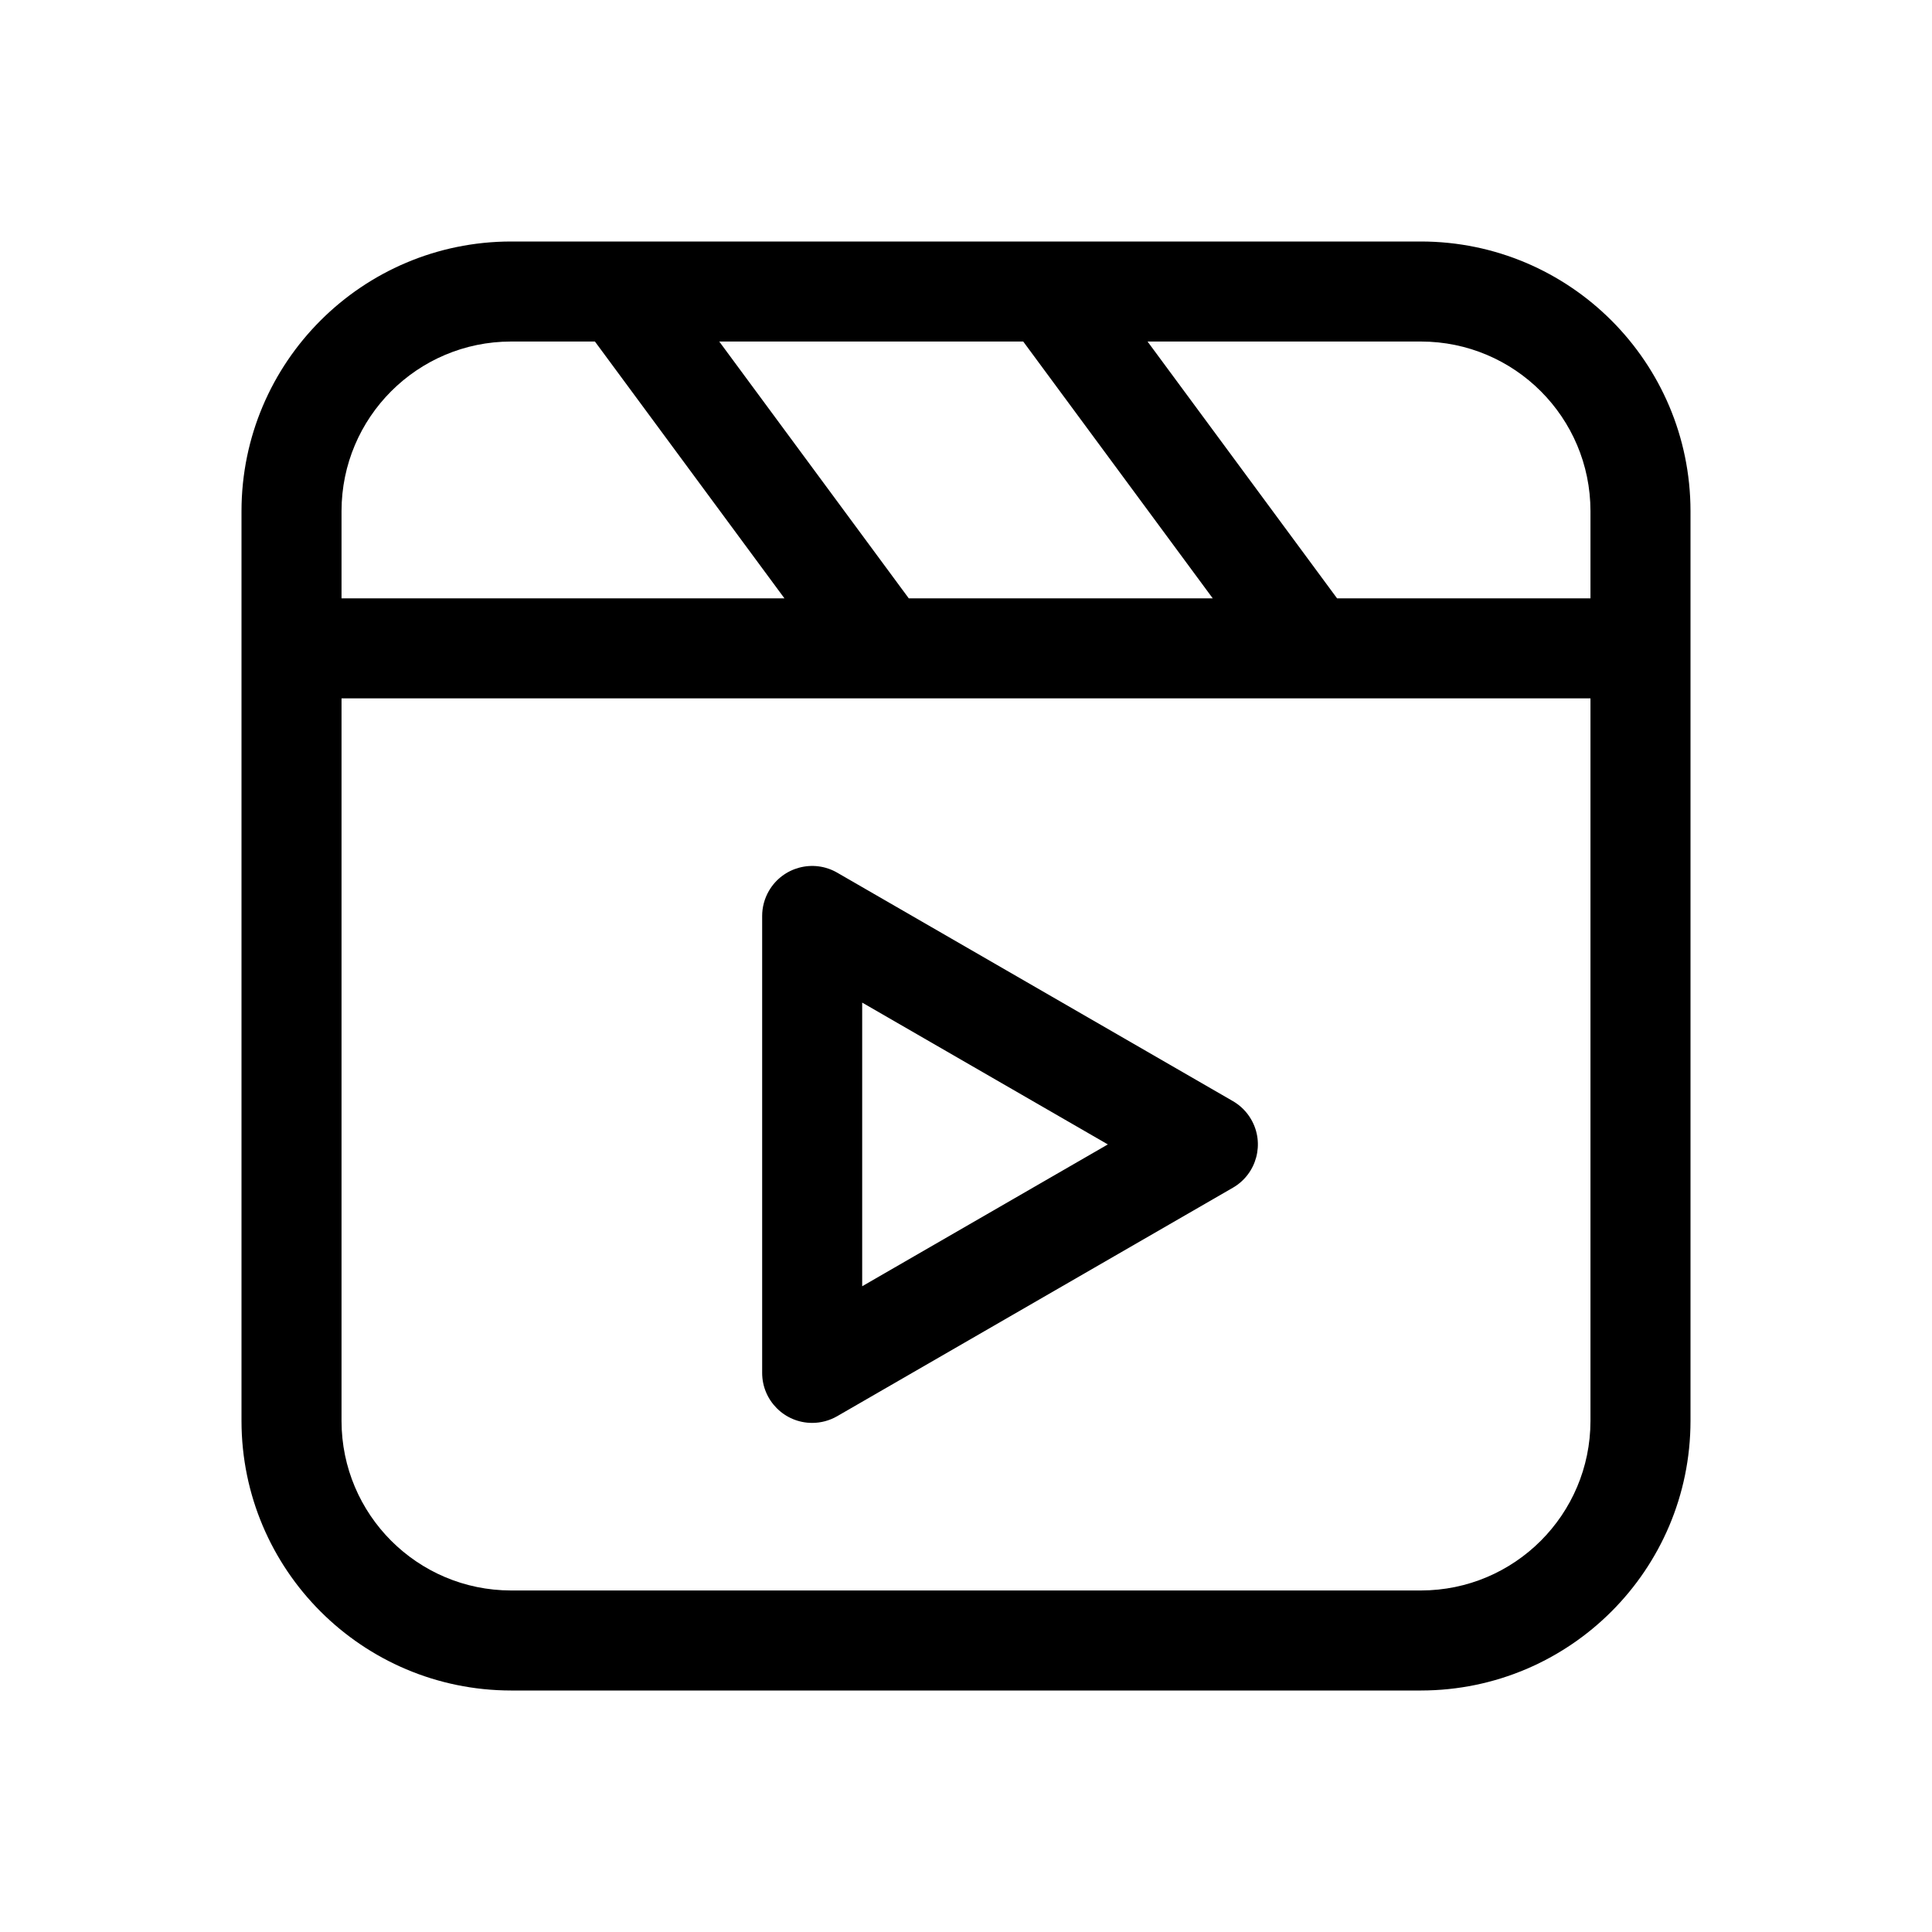
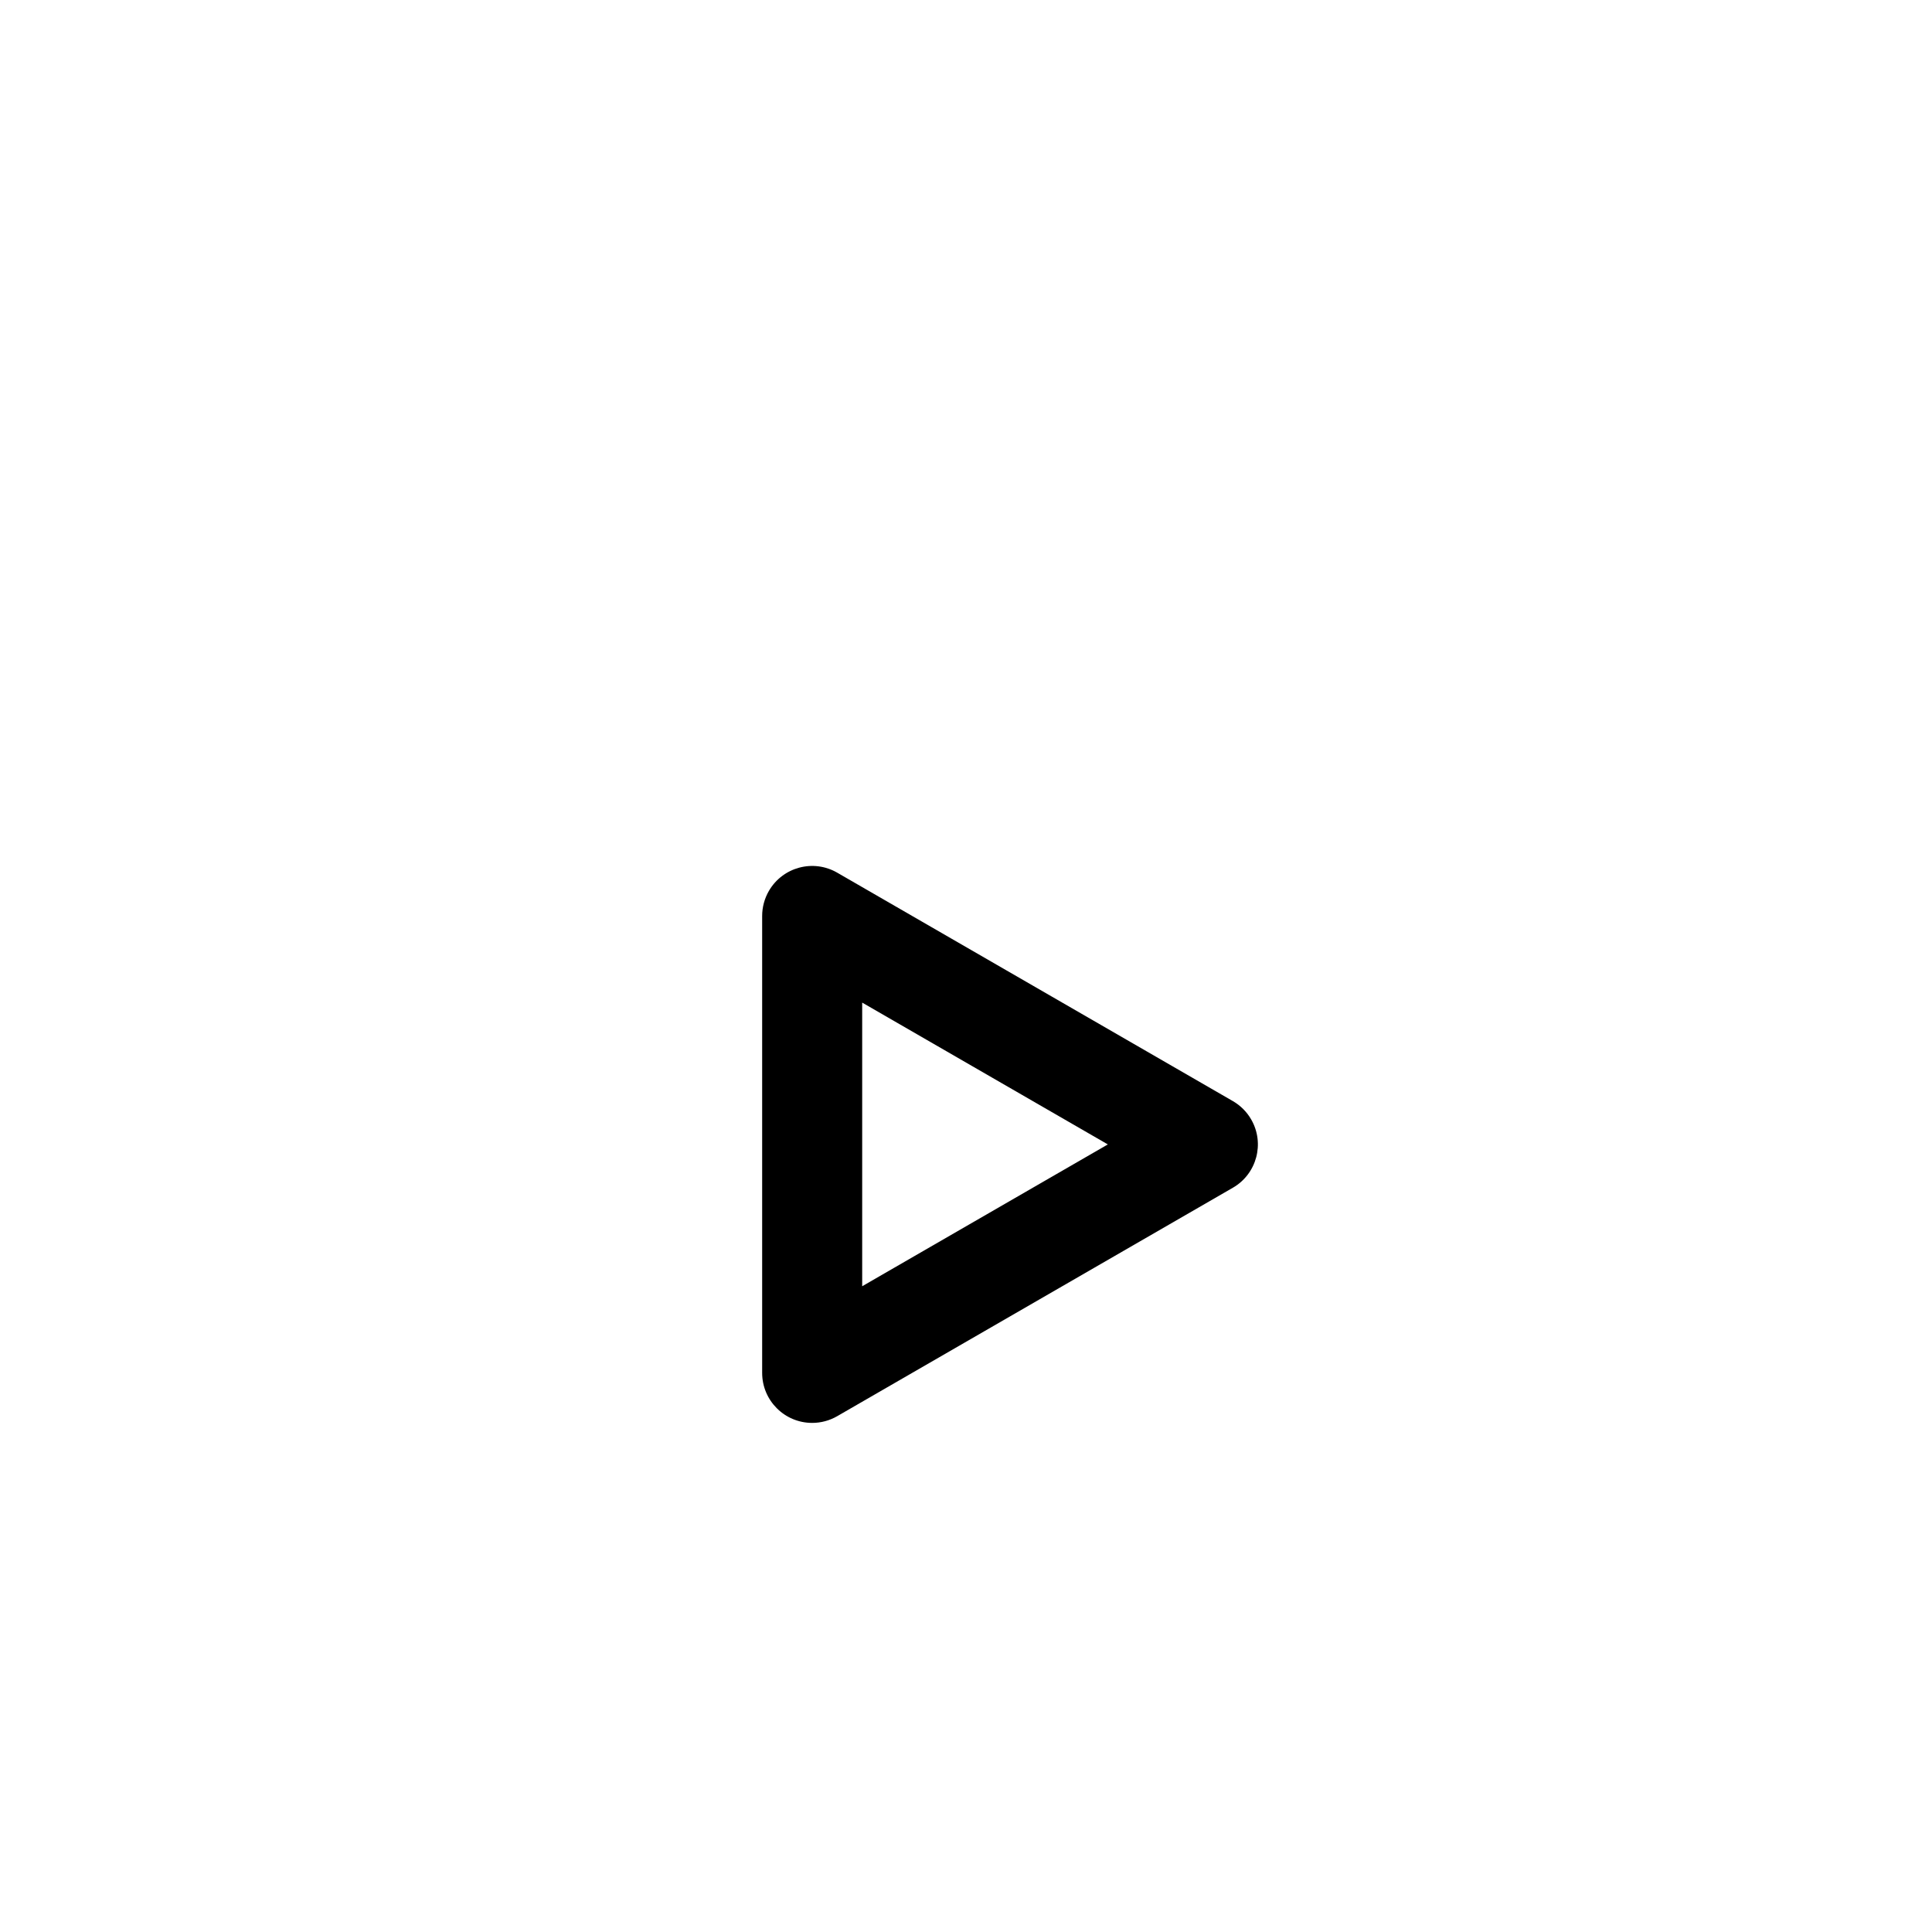
<svg xmlns="http://www.w3.org/2000/svg" width="200" height="200" viewBox="0 0 200 200" fill="none">
-   <path d="M147.104 25H52.897C37.497 25.018 25.018 37.497 25 52.897V147.104C25.018 162.503 37.497 174.982 52.897 175H147.104C162.503 174.982 174.982 162.503 175 147.104V52.897C174.982 37.497 162.503 25.018 147.104 25ZM164.645 52.897V61.941H138.413L118.794 35.355H147.104C156.787 35.366 164.634 43.213 164.645 52.897ZM105.924 35.355L125.543 61.941H94.076L74.457 35.355H105.924ZM35.355 52.897C35.366 43.213 43.213 35.366 52.897 35.355H61.587L81.206 61.941H35.355V52.897ZM147.104 164.645H52.897C43.213 164.634 35.366 156.787 35.355 147.104V72.296H164.645V147.104C164.634 156.787 156.787 164.634 147.104 164.645Z" fill="black" />
  <path d="M127.626 113.986L86.665 90.337C84.188 88.908 81.022 89.756 79.592 92.233C79.138 93.02 78.898 93.912 78.898 94.822V142.12C78.898 144.979 81.216 147.298 84.076 147.298C84.985 147.298 85.877 147.058 86.665 146.604L127.626 122.954C130.103 121.525 130.951 118.358 129.521 115.882C129.067 115.094 128.413 114.441 127.626 113.986ZM89.253 133.152V103.789L114.683 118.47L89.253 133.152Z" fill="black" />
</svg>